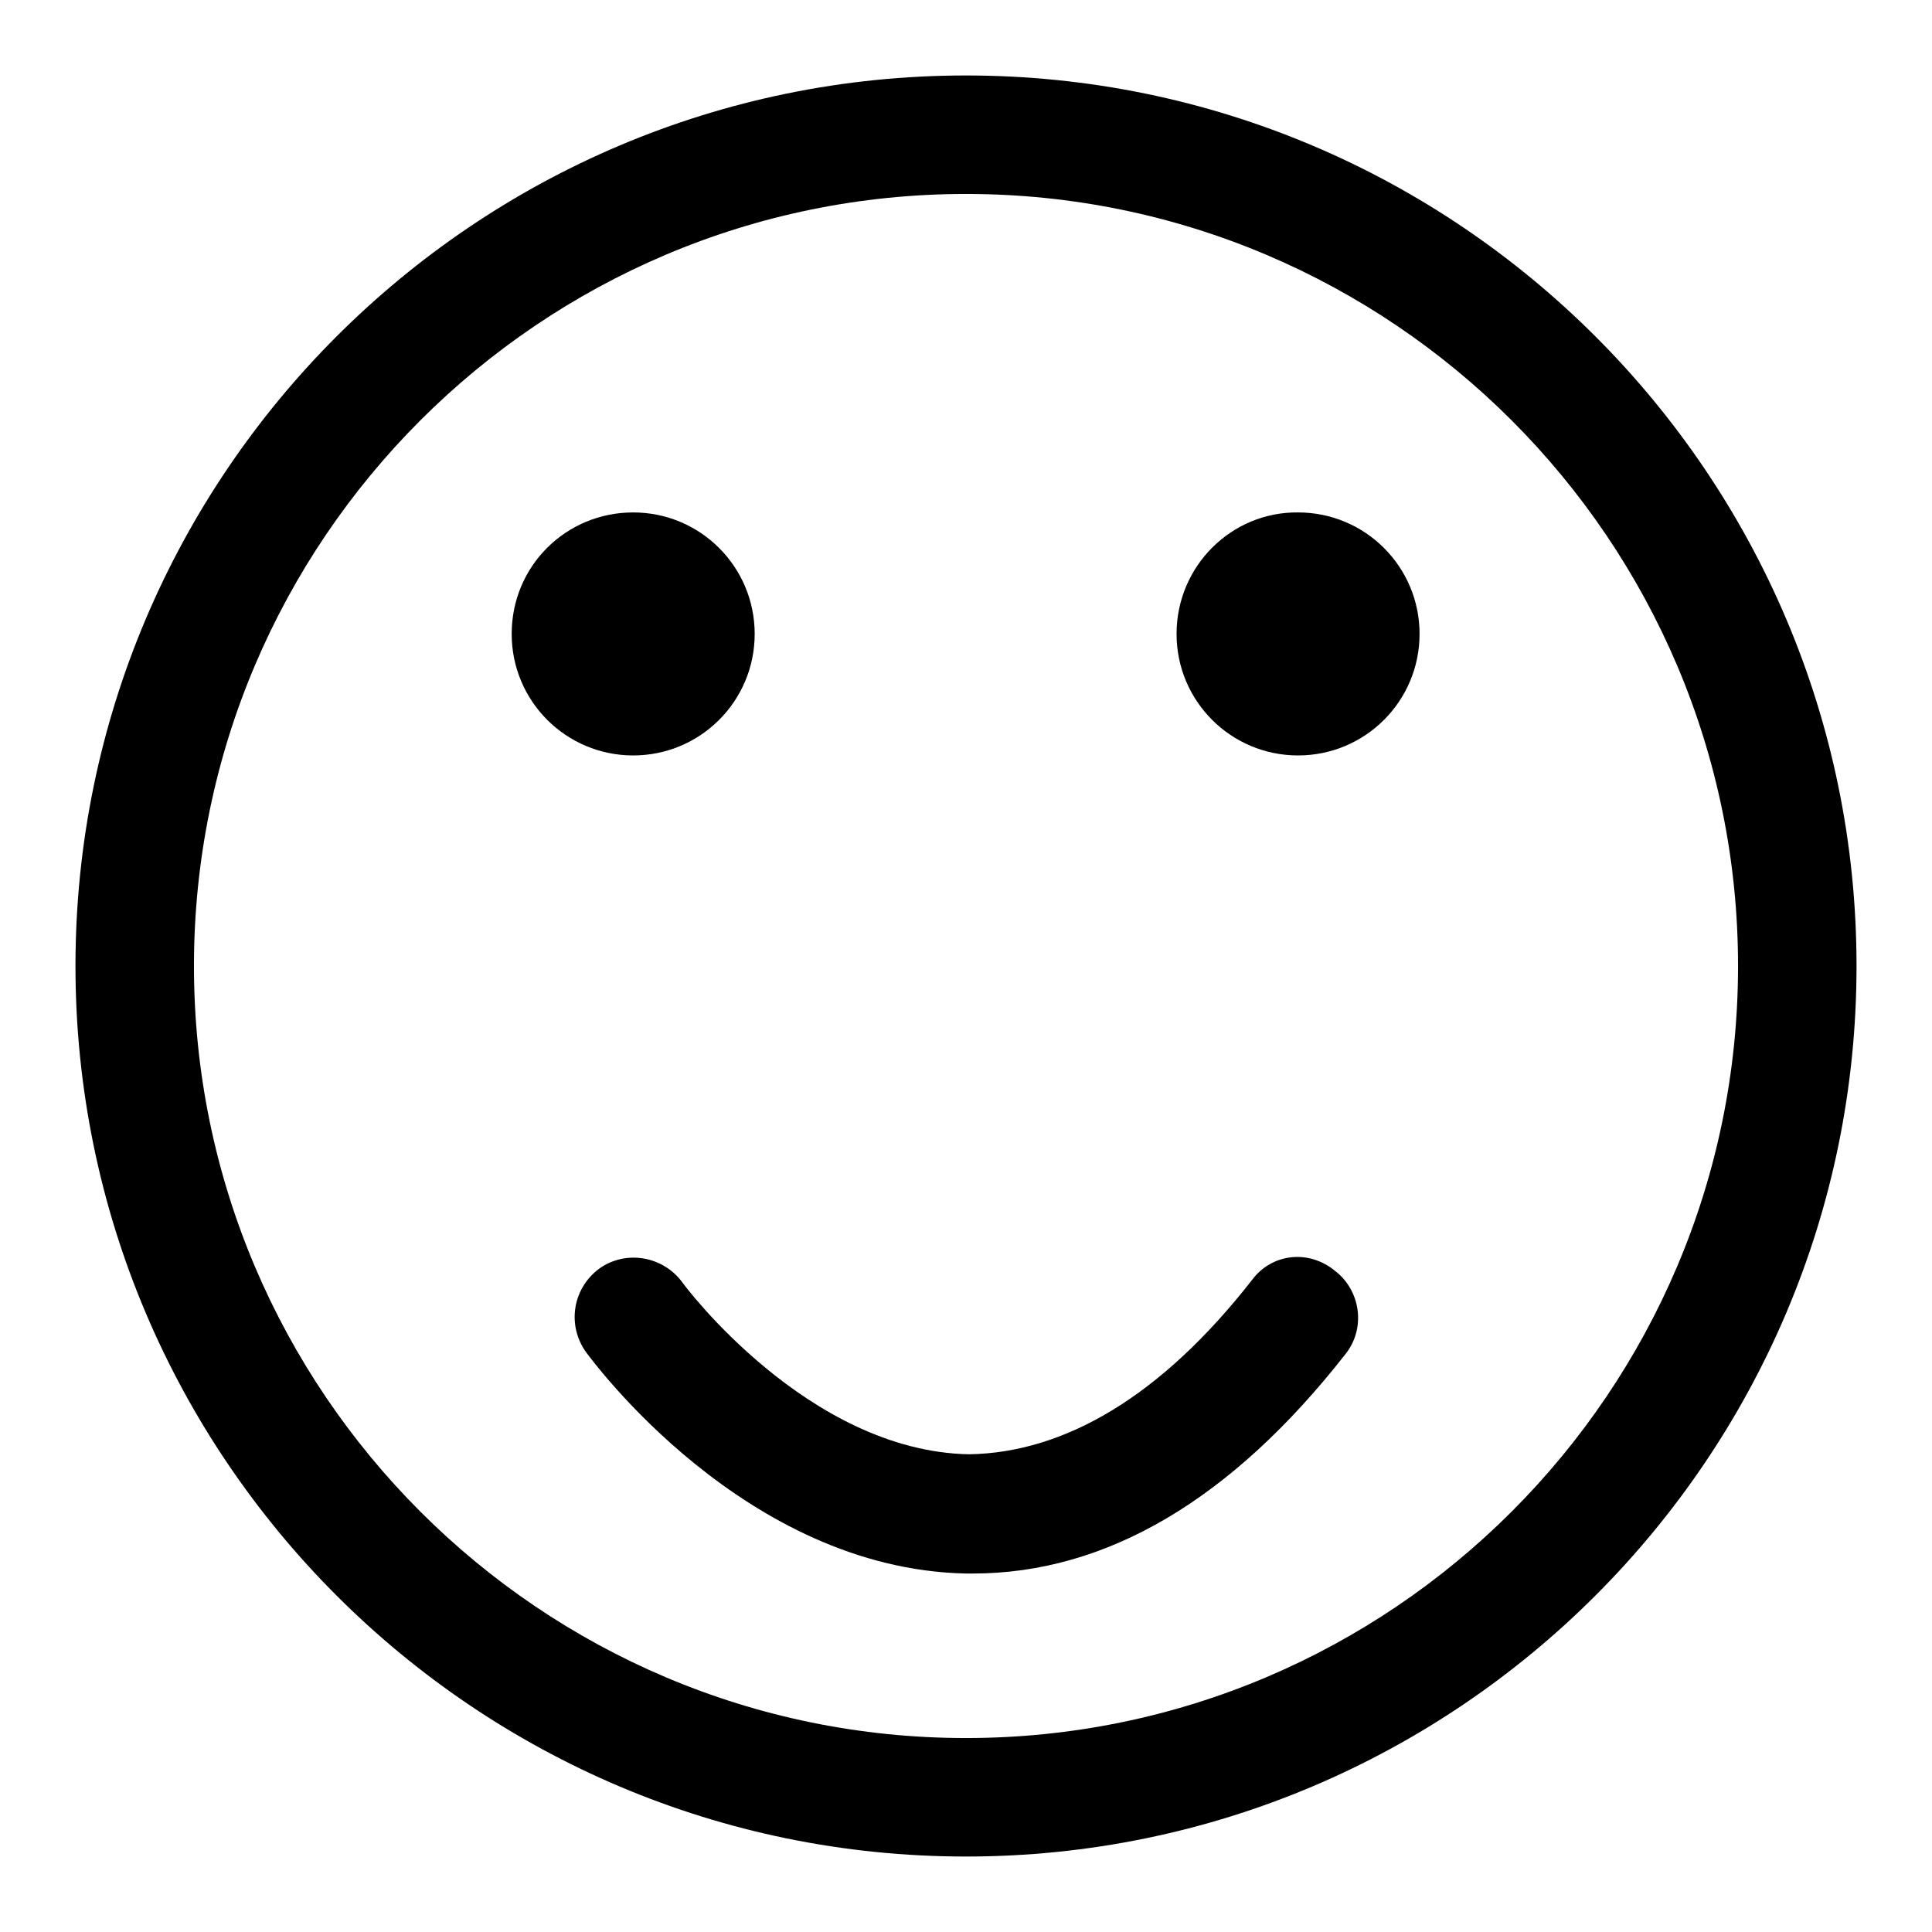
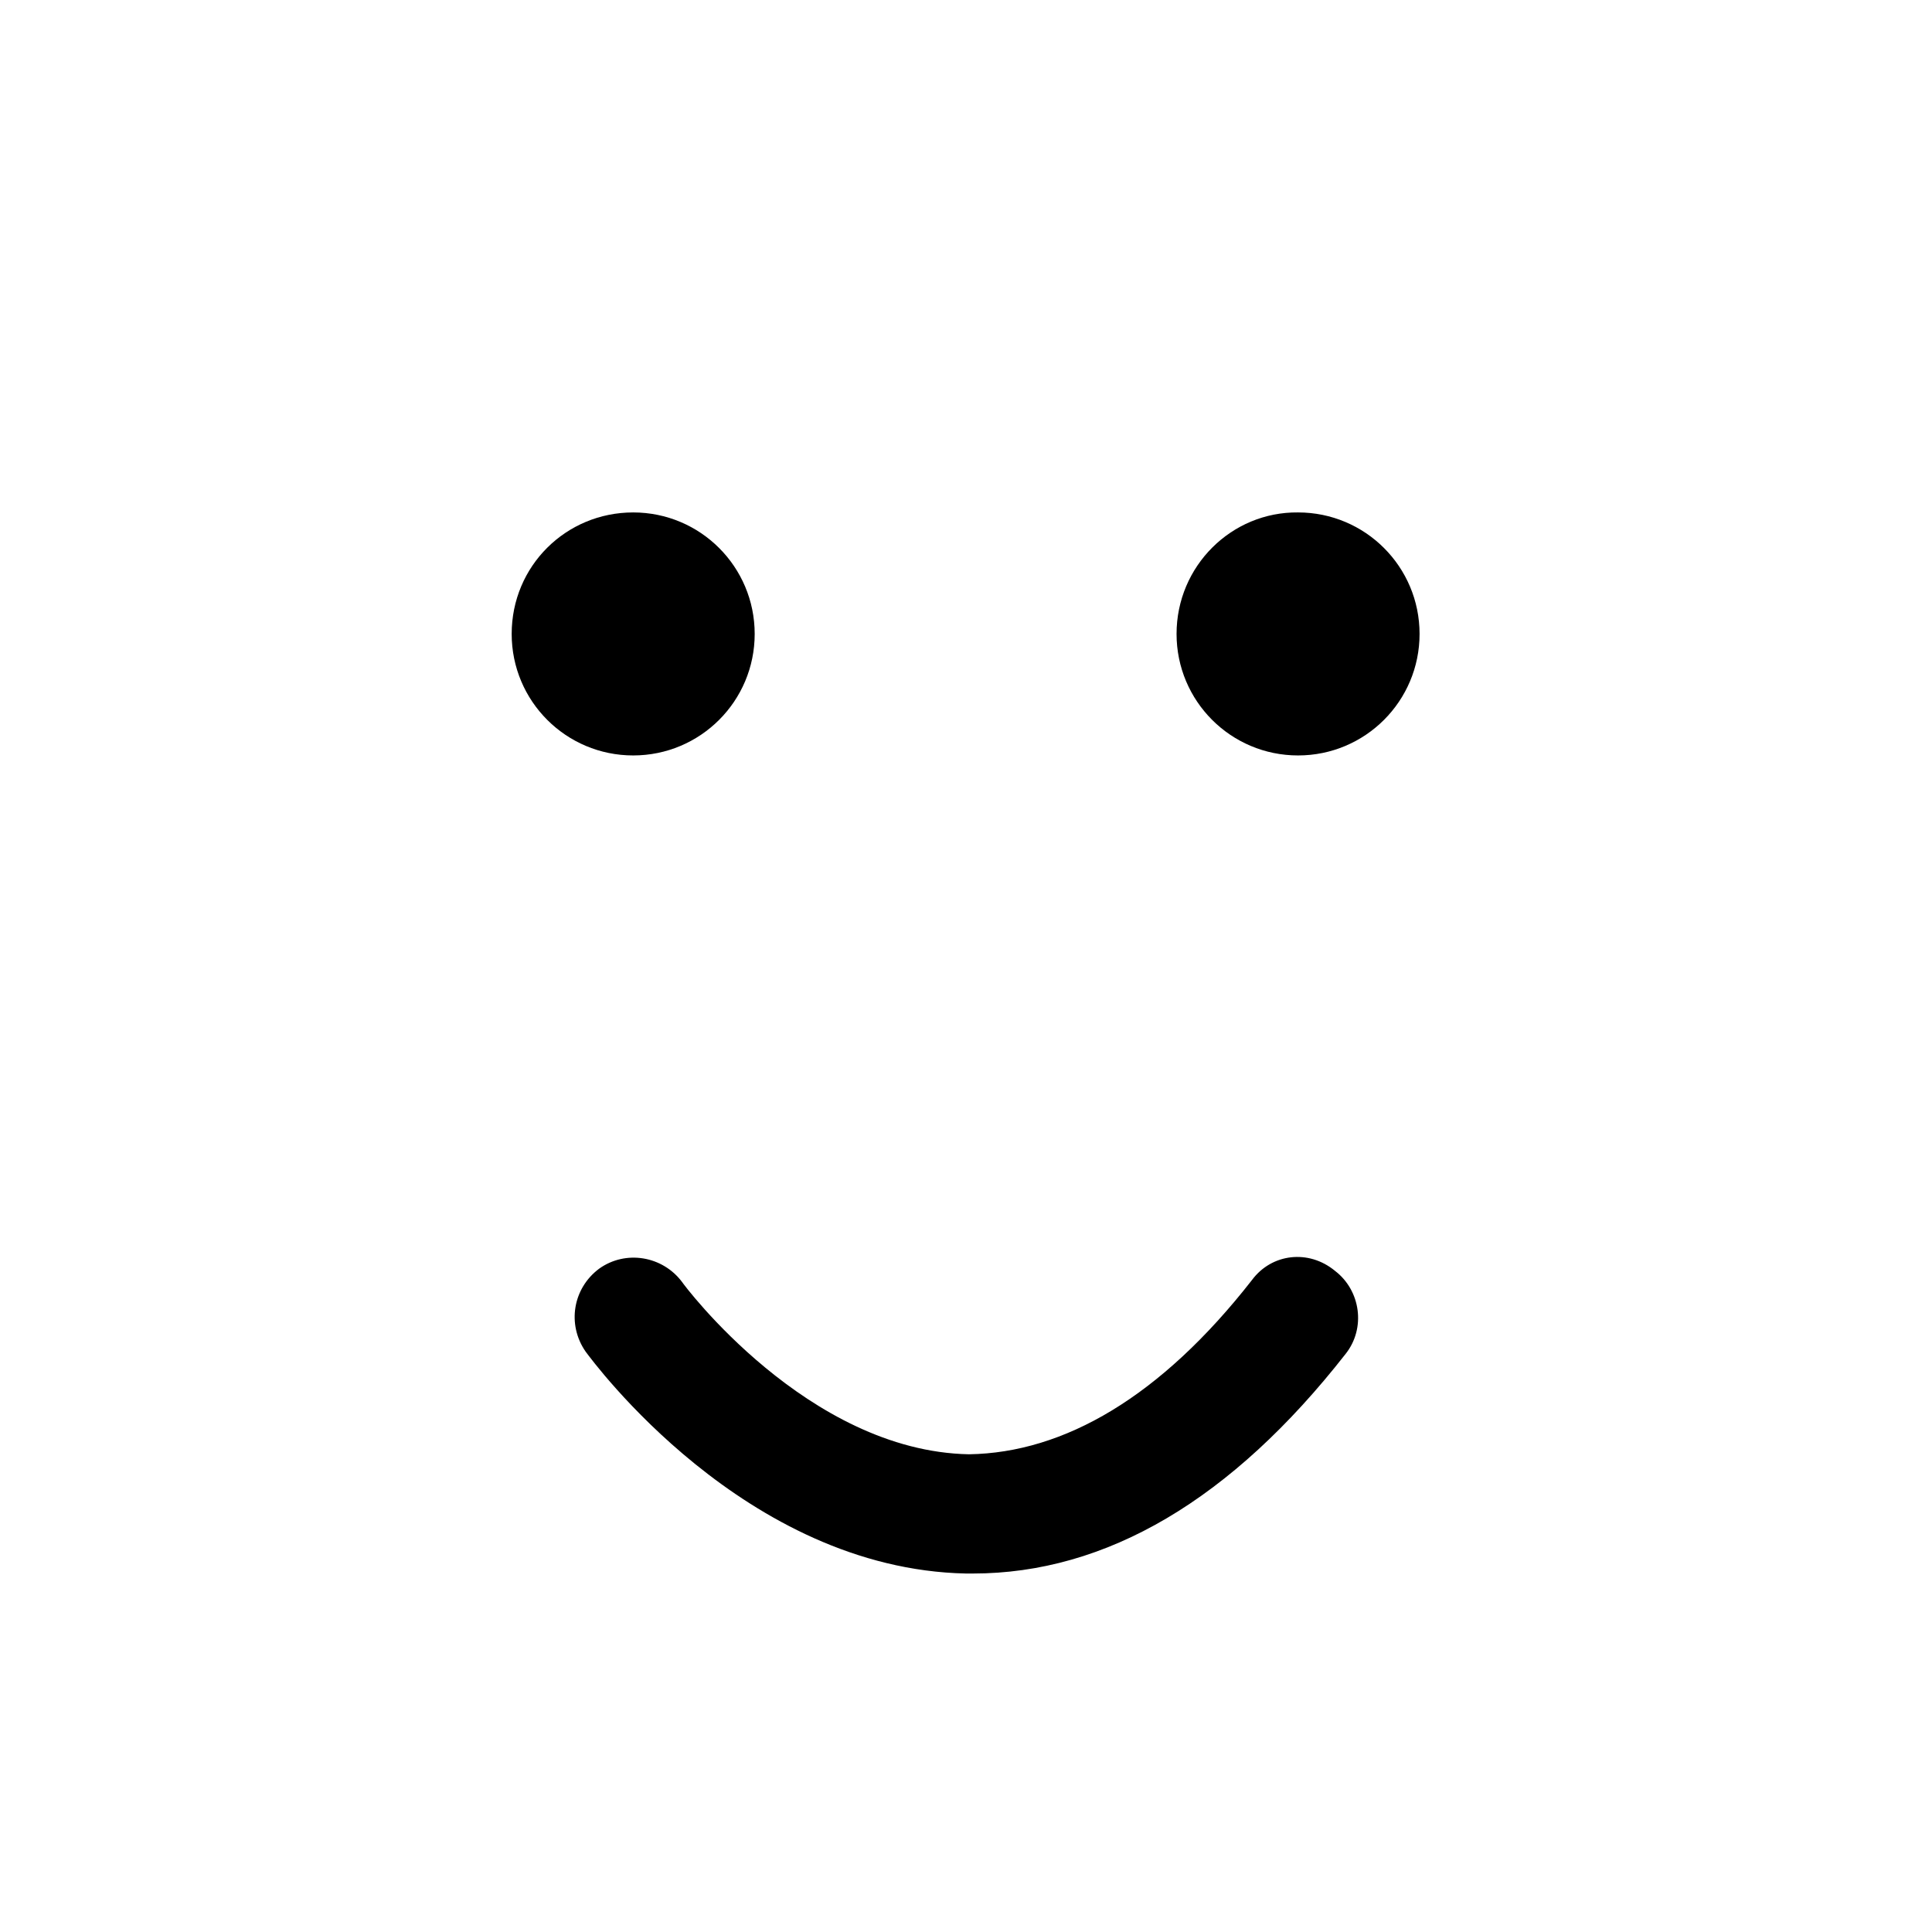
<svg xmlns="http://www.w3.org/2000/svg" version="1.1" x="0px" y="0px" viewBox="0 0 256 256" enable-background="new 0 0 256 256" xml:space="preserve">
  <g>
    <g>
-       <path fill="#000000" d="M128,10C62.9,10,10,62.9,10,128c0,65.1,52.9,118,118,118c65.1,0,118-52.9,118-118C246,62.9,193.1,10,128,10z M128,230.3c-56.4,0-102.3-45.9-102.3-102.3C25.7,71.6,71.6,25.7,128,25.7c56.4,0,102.3,45.9,102.3,102.3C230.3,184.4,184.4,230.3,128,230.3z" />
      <path fill="#000000" d="M67.8,84c0,8.9,7.2,16.1,16.1,16.1s16.1-7.2,16.1-16.1s-7.2-16.1-16.1-16.1S67.8,75,67.8,84z" />
      <path fill="#000000" d="M155.9,84c0,8.9,7.2,16.1,16.1,16.1c8.9,0,16.1-7.2,16.1-16.1s-7.2-16.1-16.1-16.1C163.2,67.8,155.9,75,155.9,84z" />
      <path fill="#000000" d="M165.9,169.6c-12.1,15.5-24.9,22.9-37.5,23.1c-21.4-0.4-37.9-22.6-38-22.8c-2.6-3.5-7.5-4.3-11-1.8c-3.5,2.6-4.3,7.4-1.8,11c0.9,1.2,21.1,28.8,50.4,29.4c0.3,0,0.6,0,0.9,0c17.7,0,34.3-9.8,49.4-29.1c2.7-3.4,2-8.4-1.4-11C173.4,165.5,168.5,166.1,165.9,169.6z" />
    </g>
  </g>
</svg>